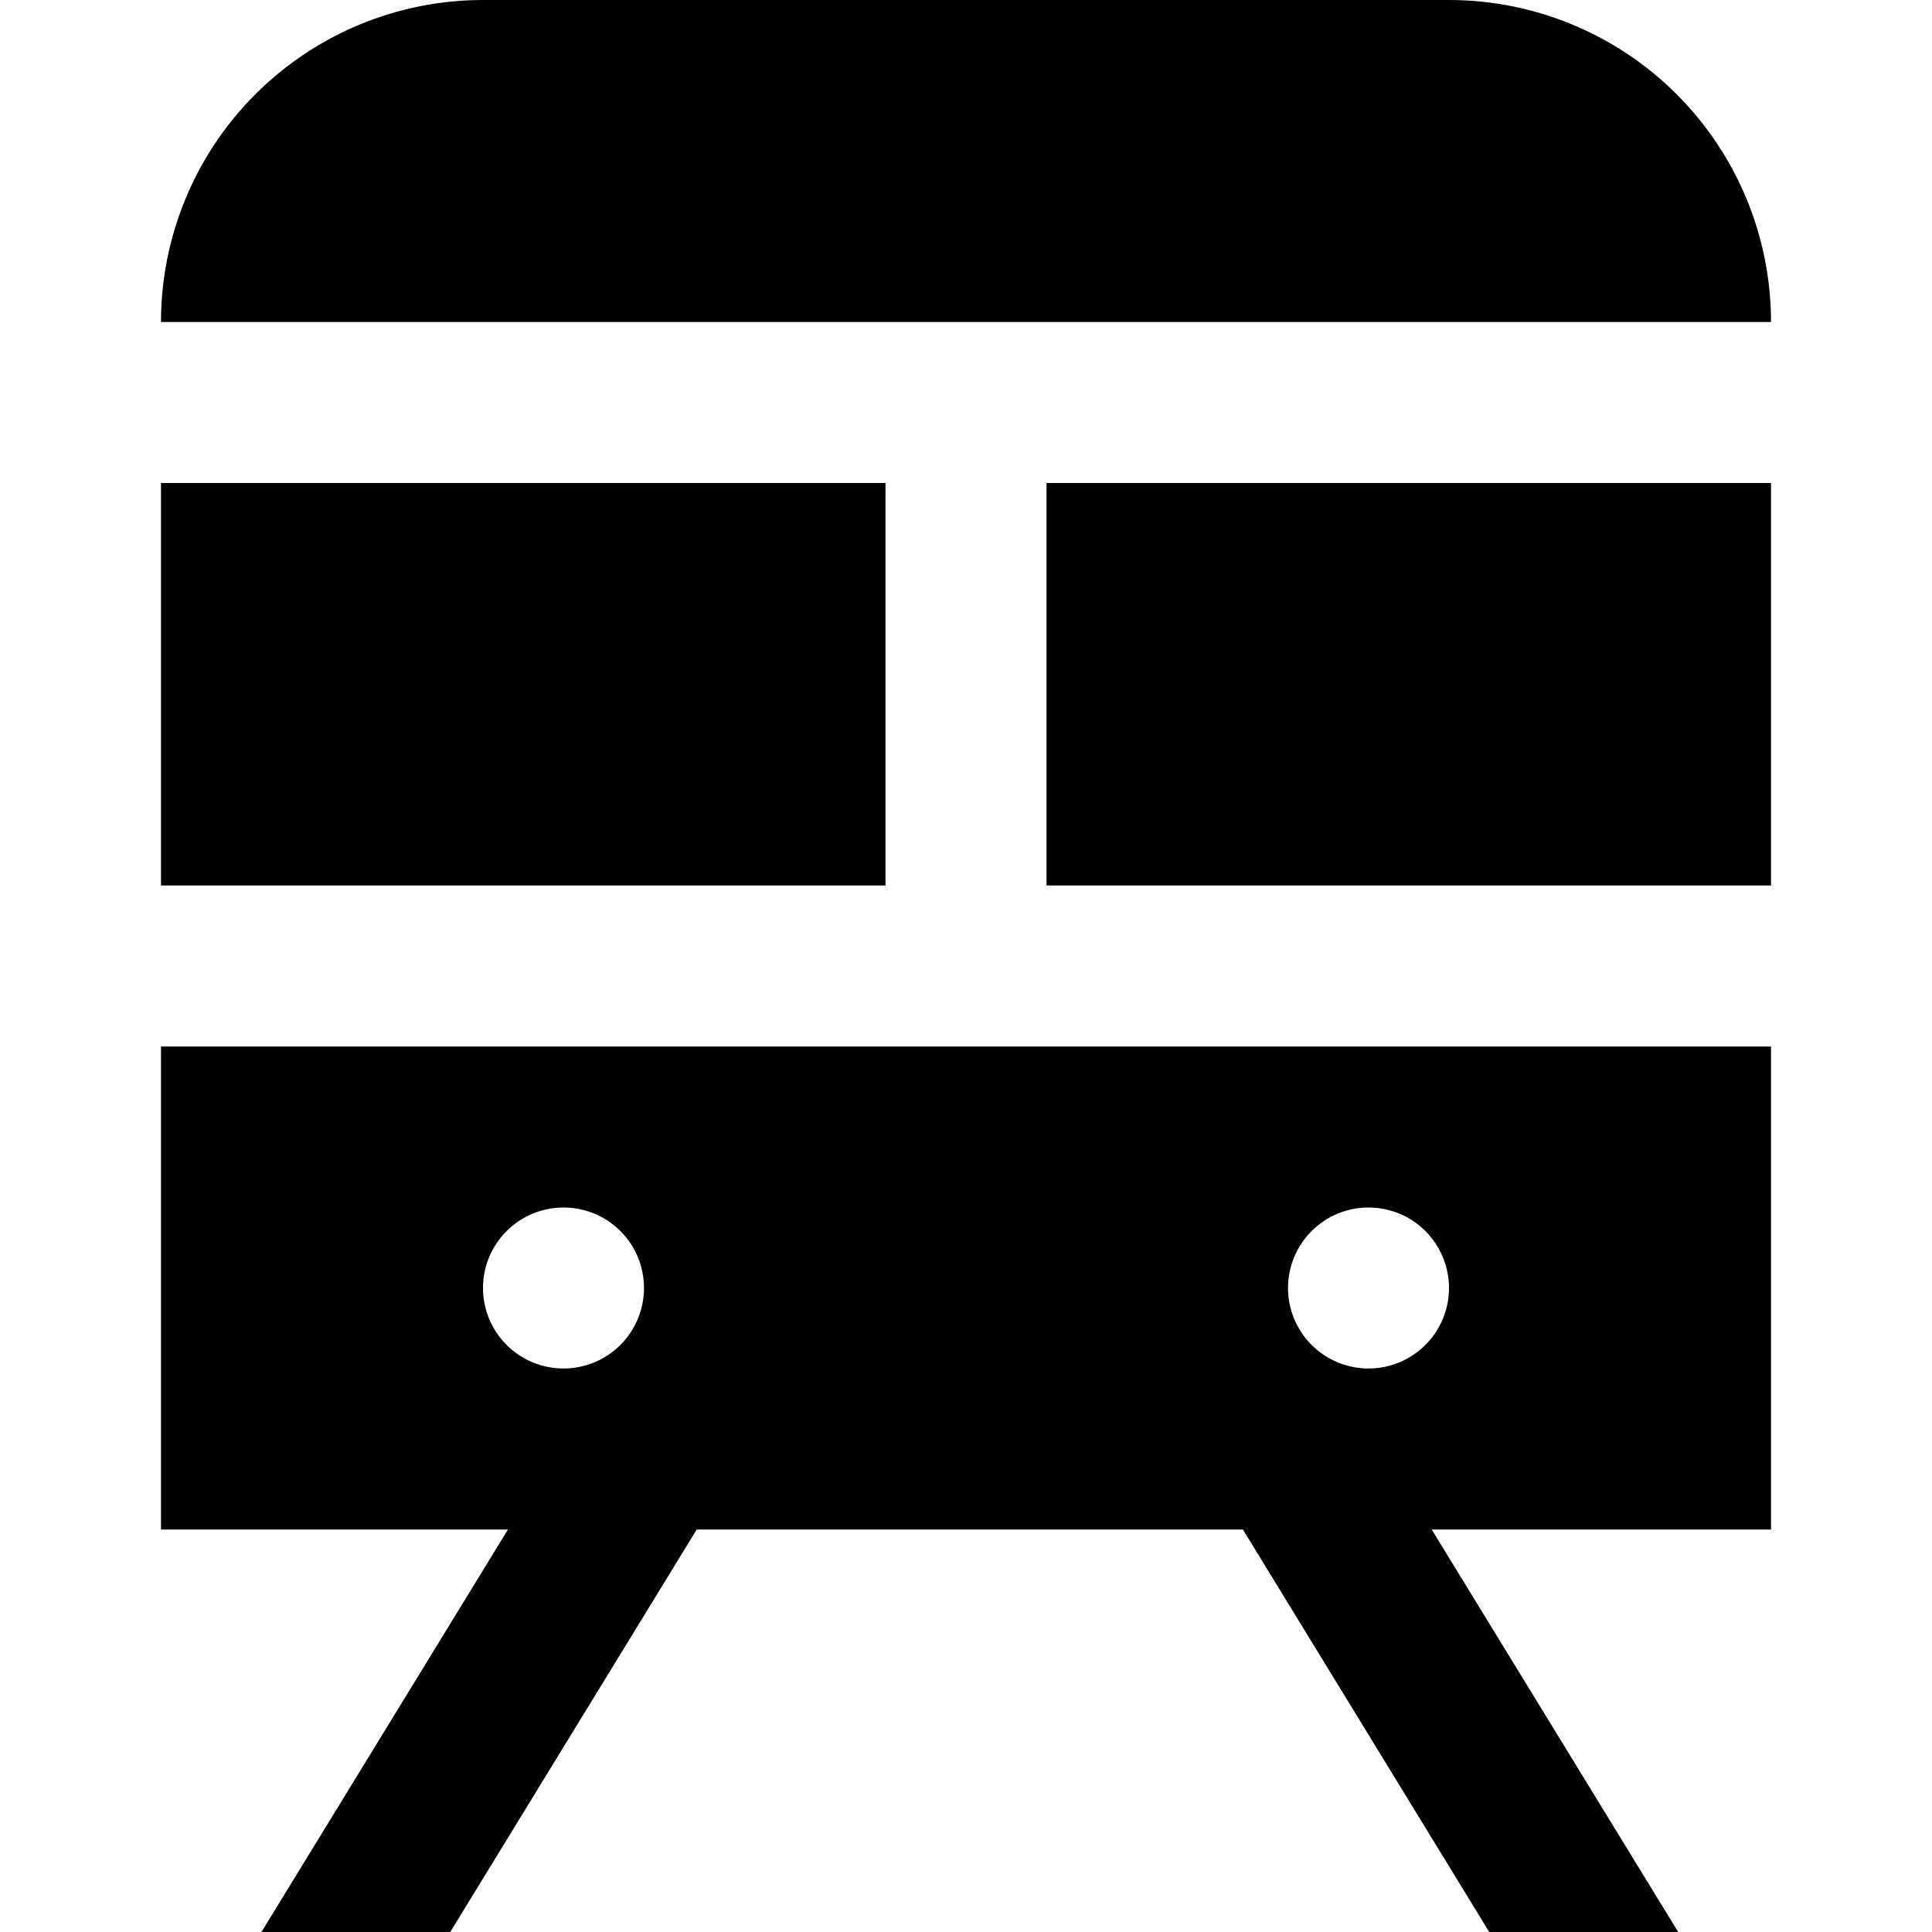
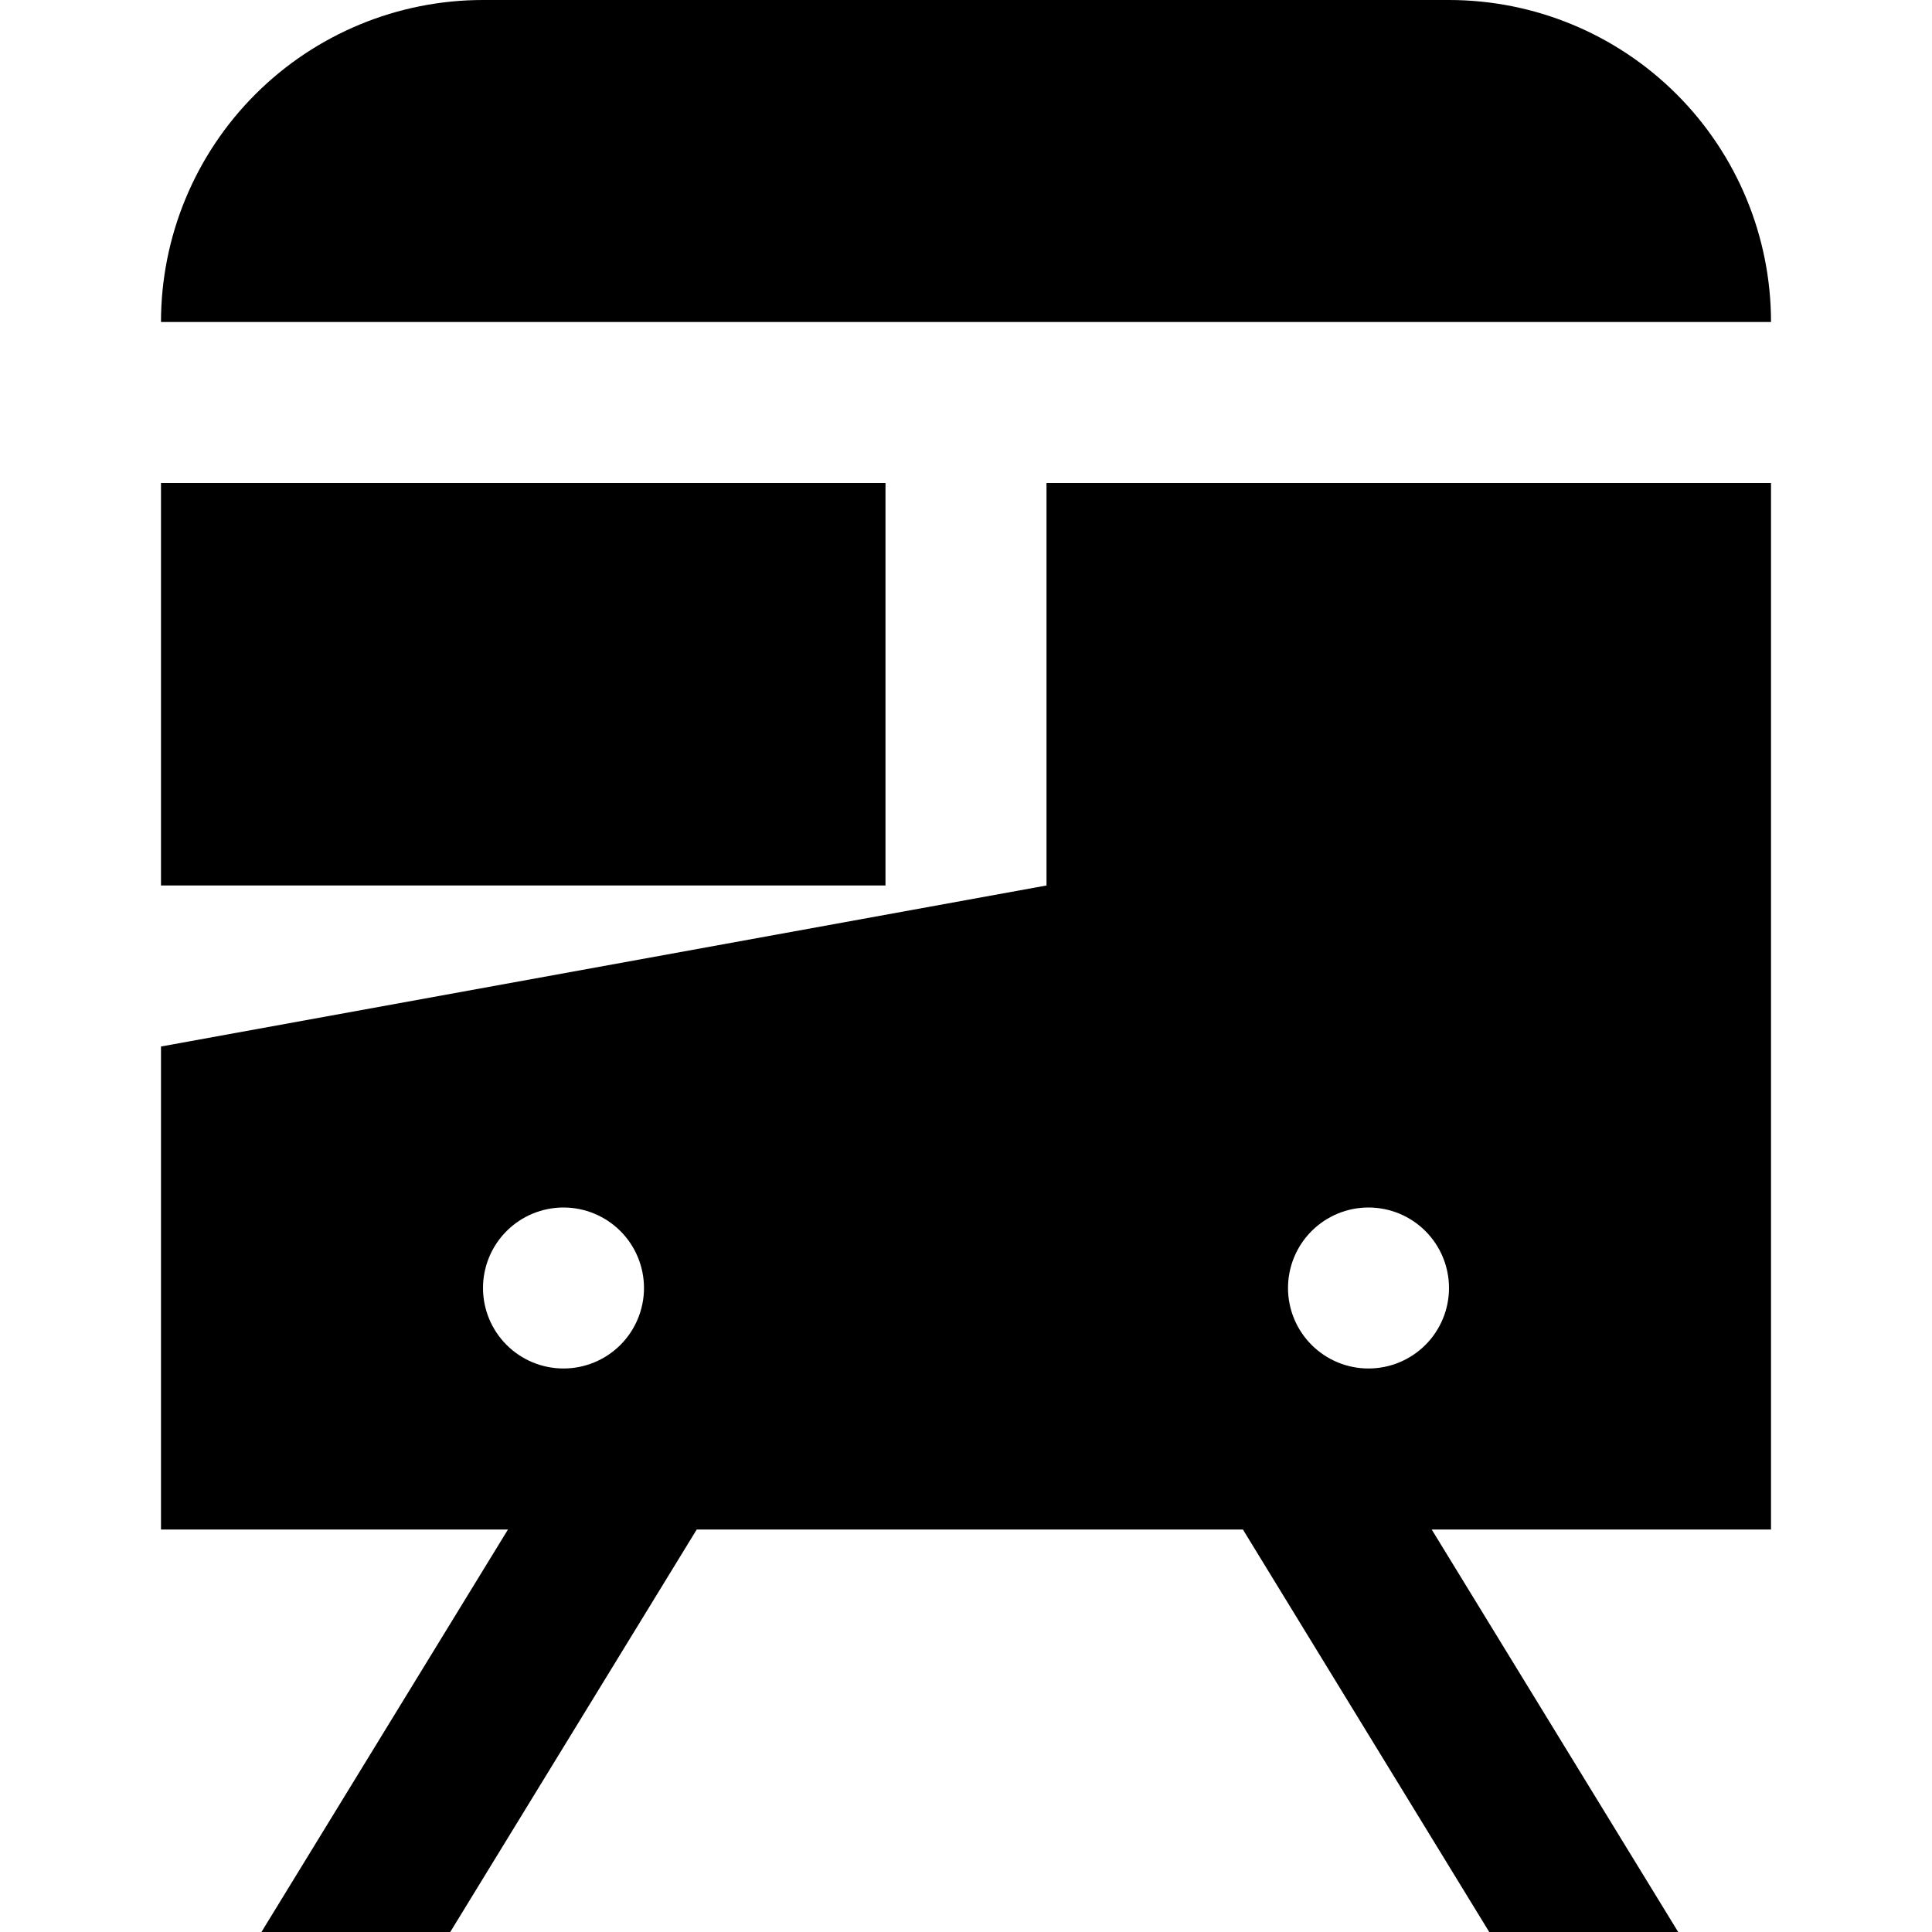
<svg xmlns="http://www.w3.org/2000/svg" width="64" height="64" viewBox="0 0 64 64" fill="none">
-   <path d="M58.667 10.667H5.333C5.333 7.838 6.457 5.125 8.458 3.124C10.458 1.124 13.171 0 16 0L48 0C50.829 0 53.542 1.124 55.542 3.124C57.543 5.125 58.667 7.838 58.667 10.667ZM29.333 16H5.333V29.333H29.333V16ZM34.667 29.333H58.667V16H34.667V29.333ZM5.333 34.667H58.667V50.667H47.427L55.592 64H49.333L41.173 50.667H23.08L14.915 64H8.661L16.827 50.667H5.333V34.667ZM45.333 45.333C46.041 45.333 46.719 45.052 47.219 44.552C47.719 44.052 48 43.374 48 42.667C48 41.959 47.719 41.281 47.219 40.781C46.719 40.281 46.041 40 45.333 40C44.626 40 43.948 40.281 43.448 40.781C42.948 41.281 42.667 41.959 42.667 42.667C42.667 43.374 42.948 44.052 43.448 44.552C43.948 45.052 44.626 45.333 45.333 45.333ZM18.667 45.333C19.374 45.333 20.052 45.052 20.552 44.552C21.052 44.052 21.333 43.374 21.333 42.667C21.333 41.959 21.052 41.281 20.552 40.781C20.052 40.281 19.374 40 18.667 40C17.959 40 17.281 40.281 16.781 40.781C16.281 41.281 16 41.959 16 42.667C16 43.374 16.281 44.052 16.781 44.552C17.281 45.052 17.959 45.333 18.667 45.333Z" fill="black" />
+   <path d="M58.667 10.667H5.333C5.333 7.838 6.457 5.125 8.458 3.124C10.458 1.124 13.171 0 16 0L48 0C50.829 0 53.542 1.124 55.542 3.124C57.543 5.125 58.667 7.838 58.667 10.667ZM29.333 16H5.333V29.333H29.333V16ZM34.667 29.333H58.667V16H34.667V29.333ZH58.667V50.667H47.427L55.592 64H49.333L41.173 50.667H23.08L14.915 64H8.661L16.827 50.667H5.333V34.667ZM45.333 45.333C46.041 45.333 46.719 45.052 47.219 44.552C47.719 44.052 48 43.374 48 42.667C48 41.959 47.719 41.281 47.219 40.781C46.719 40.281 46.041 40 45.333 40C44.626 40 43.948 40.281 43.448 40.781C42.948 41.281 42.667 41.959 42.667 42.667C42.667 43.374 42.948 44.052 43.448 44.552C43.948 45.052 44.626 45.333 45.333 45.333ZM18.667 45.333C19.374 45.333 20.052 45.052 20.552 44.552C21.052 44.052 21.333 43.374 21.333 42.667C21.333 41.959 21.052 41.281 20.552 40.781C20.052 40.281 19.374 40 18.667 40C17.959 40 17.281 40.281 16.781 40.781C16.281 41.281 16 41.959 16 42.667C16 43.374 16.281 44.052 16.781 44.552C17.281 45.052 17.959 45.333 18.667 45.333Z" fill="black" />
</svg>